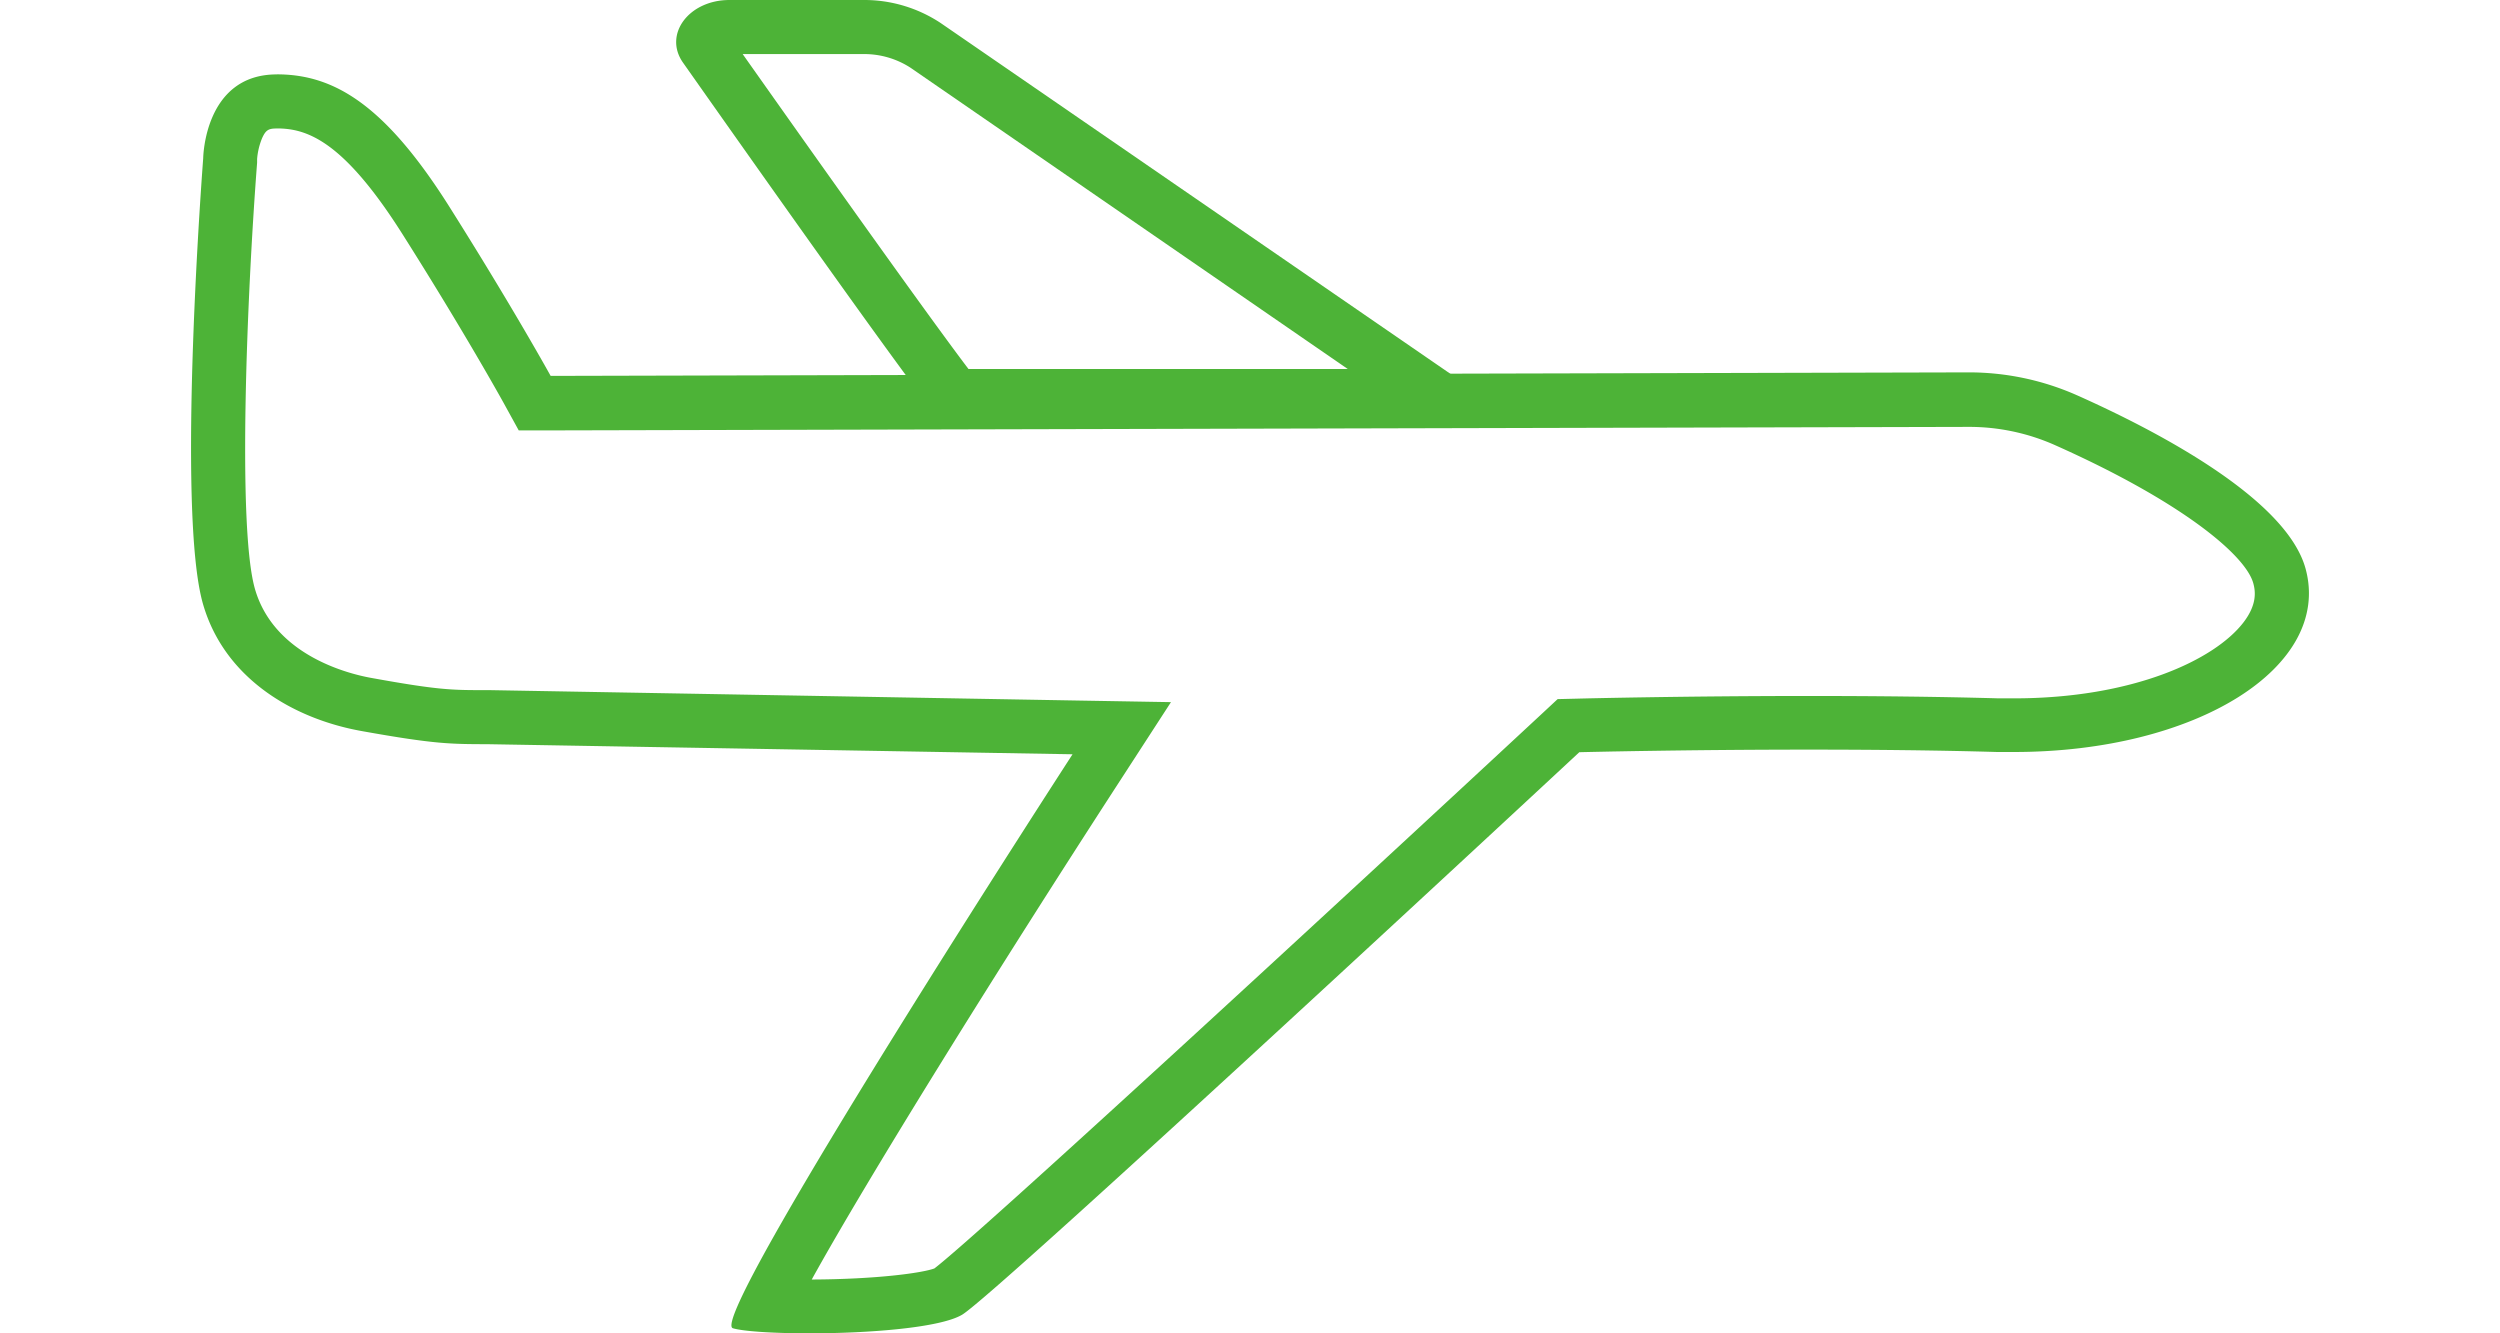
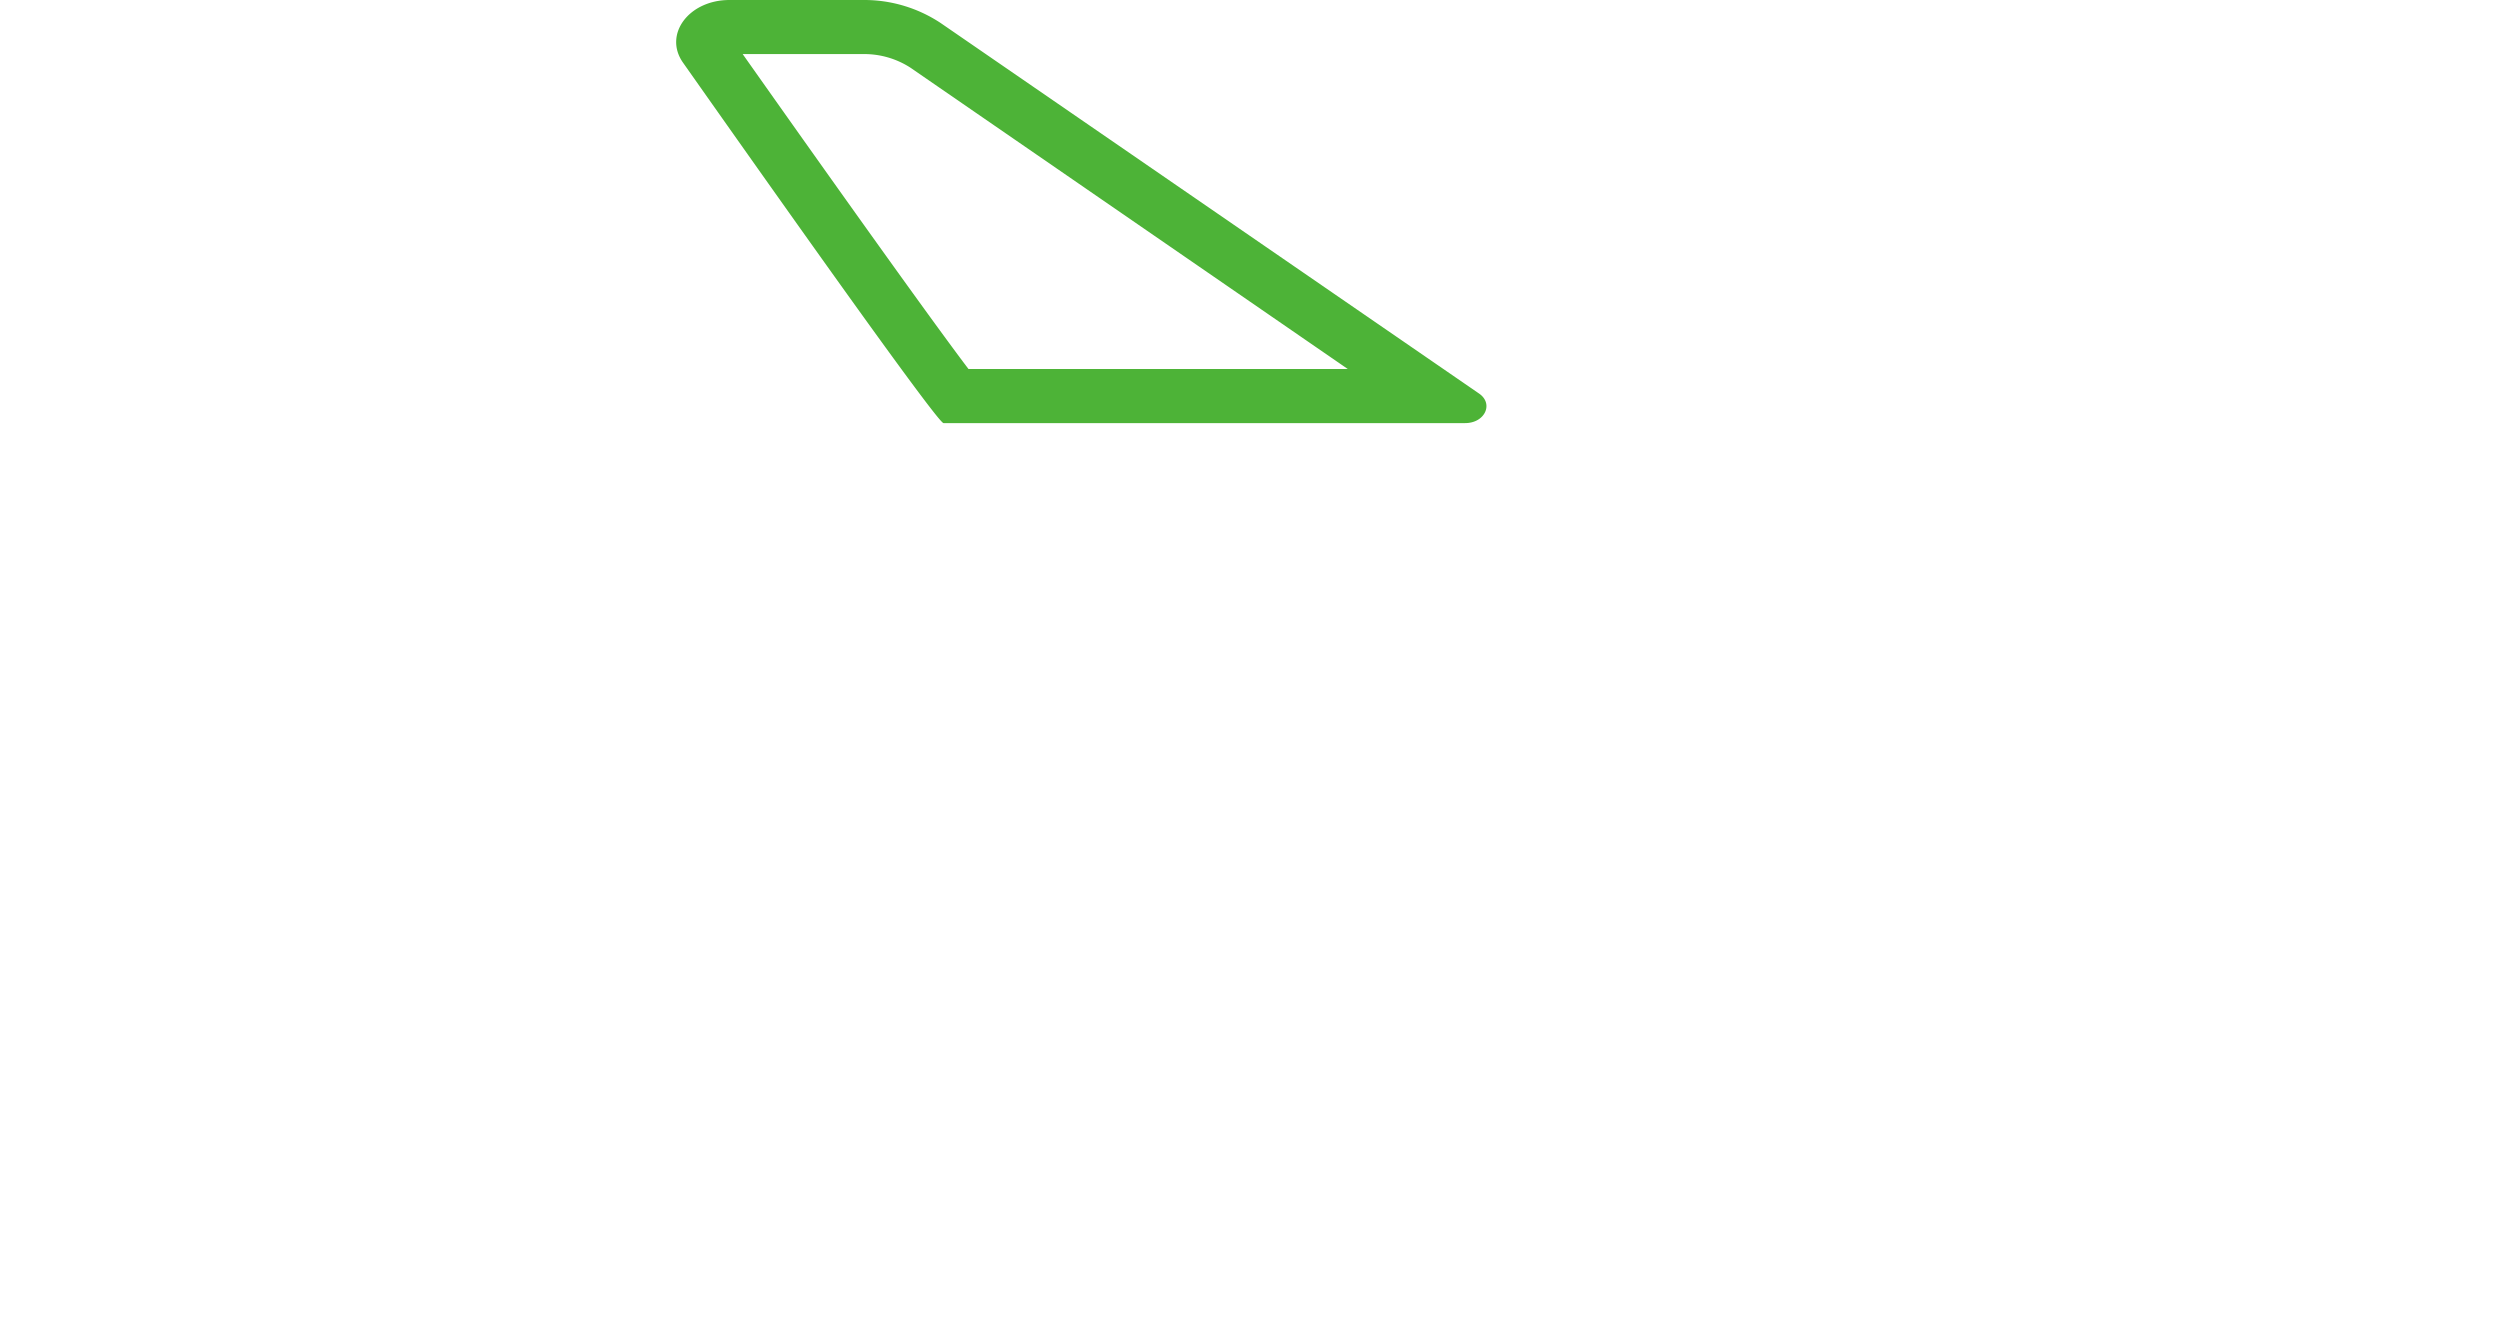
<svg xmlns="http://www.w3.org/2000/svg" viewBox="0 0 391.63 246.56" width="30" height="16">
  <defs>
    <style>.cls-1{fill:#4DB337;}</style>
  </defs>
  <title>Asset 4</title>
  <g id="Layer_2" data-name="Layer 2">
    <g id="Layer_2-2" data-name="Layer 2">
-       <path class="cls-1" d="M15.88,23.75c5.63,0,12.34,2.37,23.23,19.58C50.73,61.7,57.66,74.27,57.73,74.39l2.86,5.2h5.93l262.06-.65h.11a39,39,0,0,1,16,3.38c23.37,10.42,35.26,20.34,36.66,25.56.42,1.53.68,3.94-1.81,7.2-5.36,7-20.57,14.06-42.45,14.06-.94,0-1.9,0-2.85,0-10.25-.29-22-.44-35-.44-23.2,0-42.56.48-42.76.49l-3.78.09-2.77,2.58c-39.72,36.9-104.63,96.73-112.48,102.7-2.3.85-10.72,2-22.68,2.05,10.24-18.54,34.16-57,56.62-91.64l9.81-15.13-18-.31L55.22,127.62h-.67c-6.37,0-8.76,0-21.23-2.26-4.13-.74-17.88-4.11-21.48-16.35-3.3-11.21-1.52-54.37.37-78.94l0-.33v-.34a12.69,12.69,0,0,1,.91-3.82c.7-1.58,1.24-1.82,2.73-1.82m0-10C2.39,13.75,2.24,29.29,2.24,29.29s-5.05,65.37,0,82.53c4,13.65,16.64,21.1,29.32,23.37,13.68,2.45,16.37,2.4,23.49,2.43L163,139.48S95.15,244.11,100.19,245.62c1.92.58,7.55.94,14.16.94,10.79,0,24.19-1,28.26-3.46,6.56-4,114.1-104,114.1-104s19.17-.48,42.51-.48c11.17,0,23.31.11,34.74.44,1.06,0,2.1,0,3.14,0,33.77,0,58.82-15.75,53.92-33.87-3.55-13.11-28-25.73-42.24-32.08a49.29,49.29,0,0,0-20.09-4.25h-.12l-262.08.65s-7-12.7-18.93-31.6C35.82,19.43,26.48,13.75,15.88,13.75Z" />
      <path class="cls-1" d="M124.22,10A15.77,15.77,0,0,1,133,12.5L213.9,68.24H143.76C138.72,61.6,125.9,43.85,102,10h22.19m0-10H99.57C92,0,87.28,6.42,91,11.63c15.35,21.8,47,66.61,48.14,66.61h96.46c3.64,0,5.32-3.57,2.58-5.46L138.63,4.27A25.6,25.6,0,0,0,124.22,0Z" />
    </g>
  </g>
</svg>